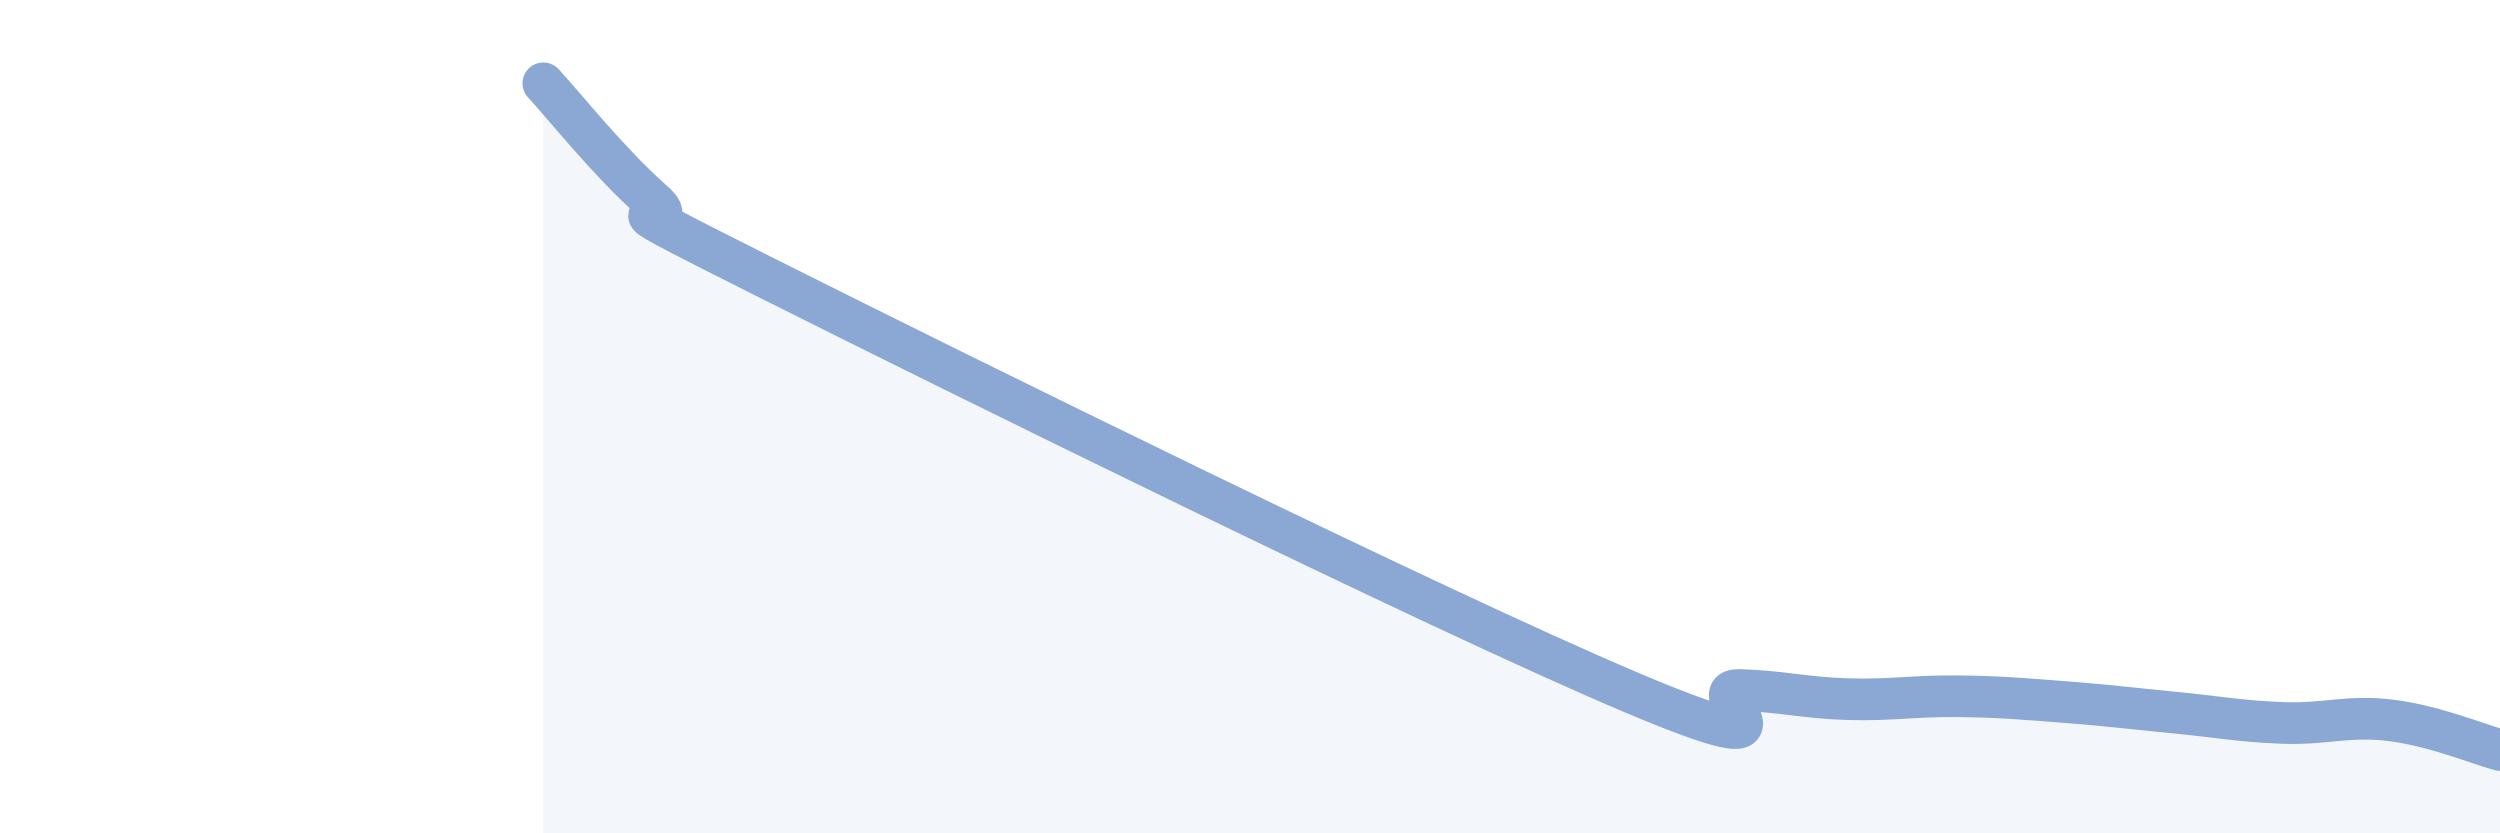
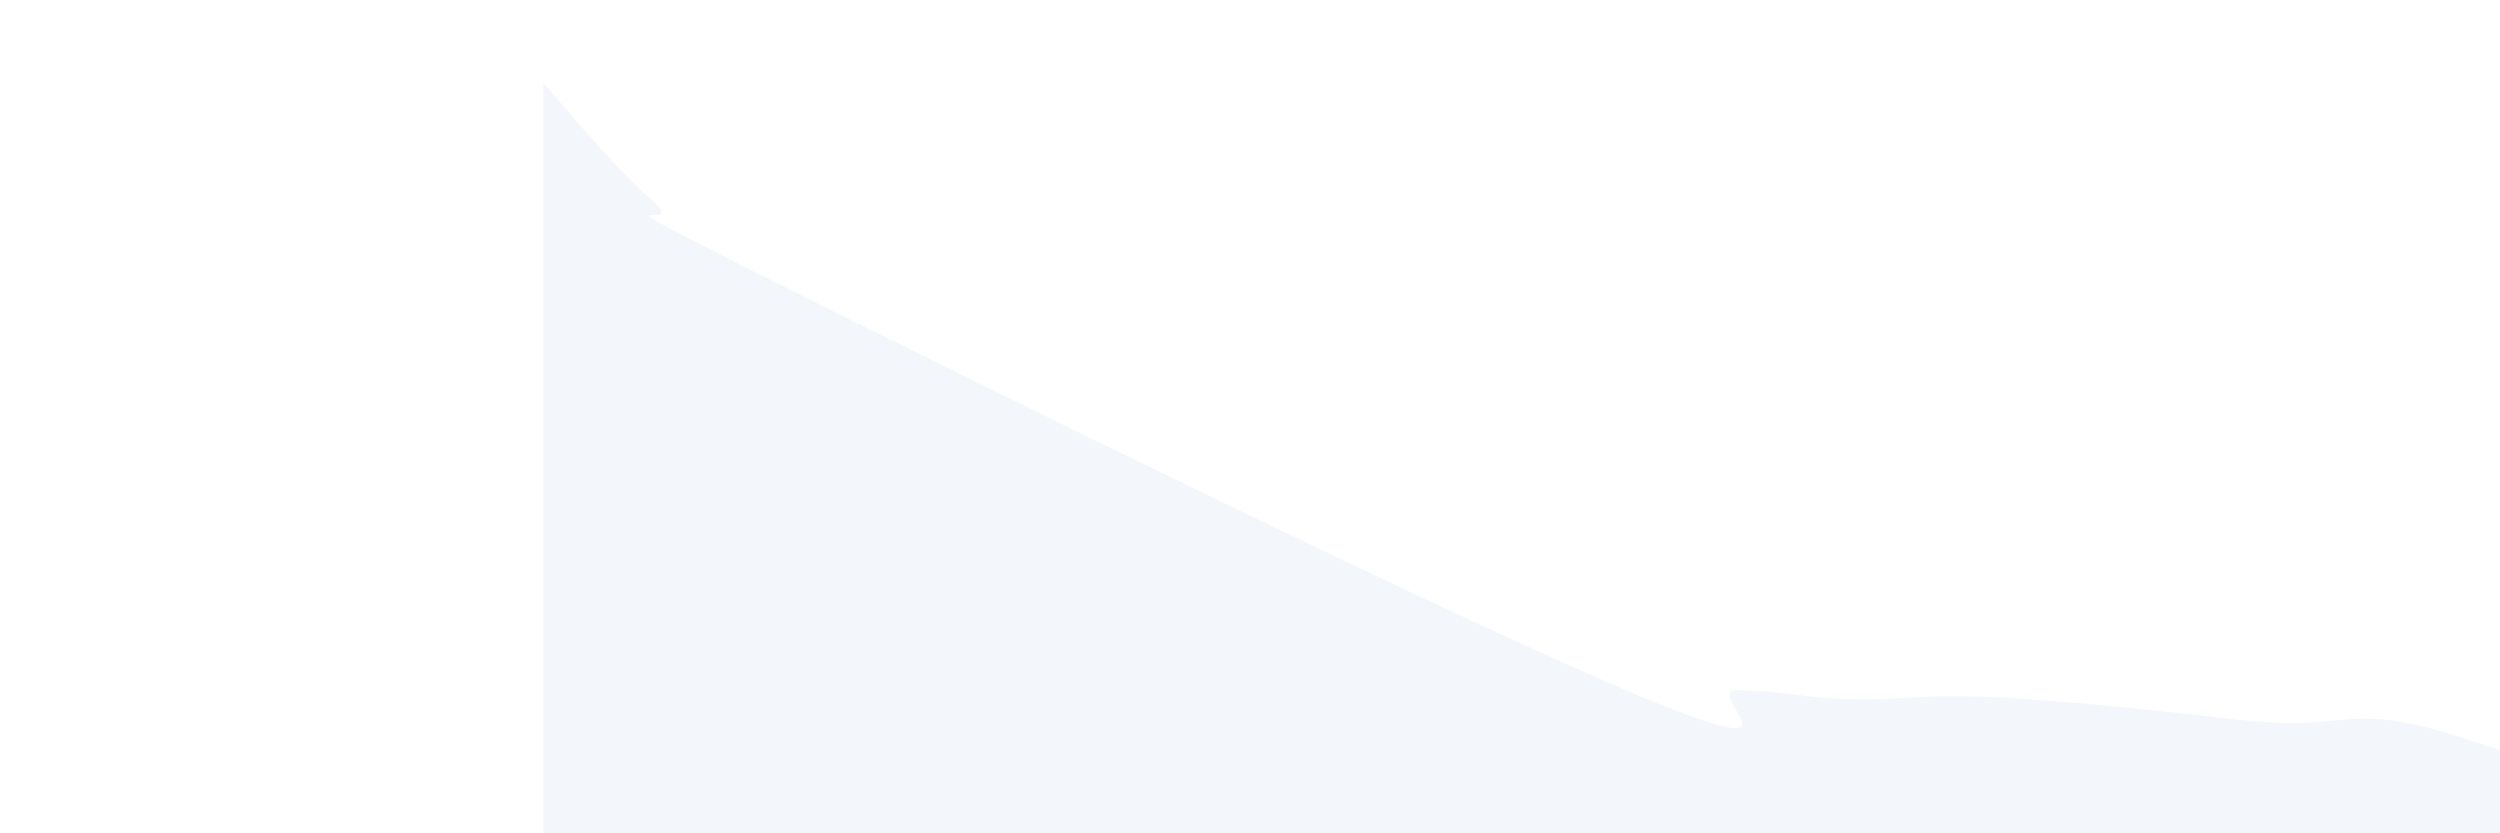
<svg xmlns="http://www.w3.org/2000/svg" width="60" height="20" viewBox="0 0 60 20">
  <path d="M 13.04,2 C 13.56,2.56 14.61,3.89 15.65,4.81 C 16.69,5.73 13.56,4.24 18.26,6.6 C 22.96,8.96 34.43,14.62 39.13,16.61 C 43.83,18.6 40.7,16.53 41.74,16.56 C 42.78,16.59 43.31,16.75 44.35,16.78 C 45.39,16.81 45.92,16.7 46.96,16.71 C 48,16.72 48.53,16.77 49.57,16.85 C 50.61,16.93 51.13,17 52.17,17.1 C 53.21,17.2 53.74,17.31 54.78,17.35 C 55.82,17.39 56.35,17.16 57.39,17.29 C 58.43,17.42 59.48,17.86 60,18L60 20L13.04 20Z" fill="#8ba7d3" opacity="0.1" stroke-linecap="round" stroke-linejoin="round" />
-   <path d="M 13.04,2 C 13.56,2.56 14.61,3.89 15.65,4.81 C 16.69,5.73 13.56,4.24 18.26,6.6 C 22.96,8.96 34.43,14.62 39.13,16.61 C 43.83,18.6 40.7,16.53 41.74,16.56 C 42.78,16.59 43.31,16.75 44.35,16.78 C 45.39,16.81 45.92,16.7 46.96,16.71 C 48,16.72 48.53,16.77 49.57,16.85 C 50.61,16.93 51.13,17 52.17,17.1 C 53.21,17.2 53.74,17.31 54.78,17.35 C 55.82,17.39 56.35,17.16 57.39,17.29 C 58.43,17.42 59.48,17.86 60,18" stroke="#8ba7d3" stroke-width="1" fill="none" stroke-linecap="round" stroke-linejoin="round" />
</svg>